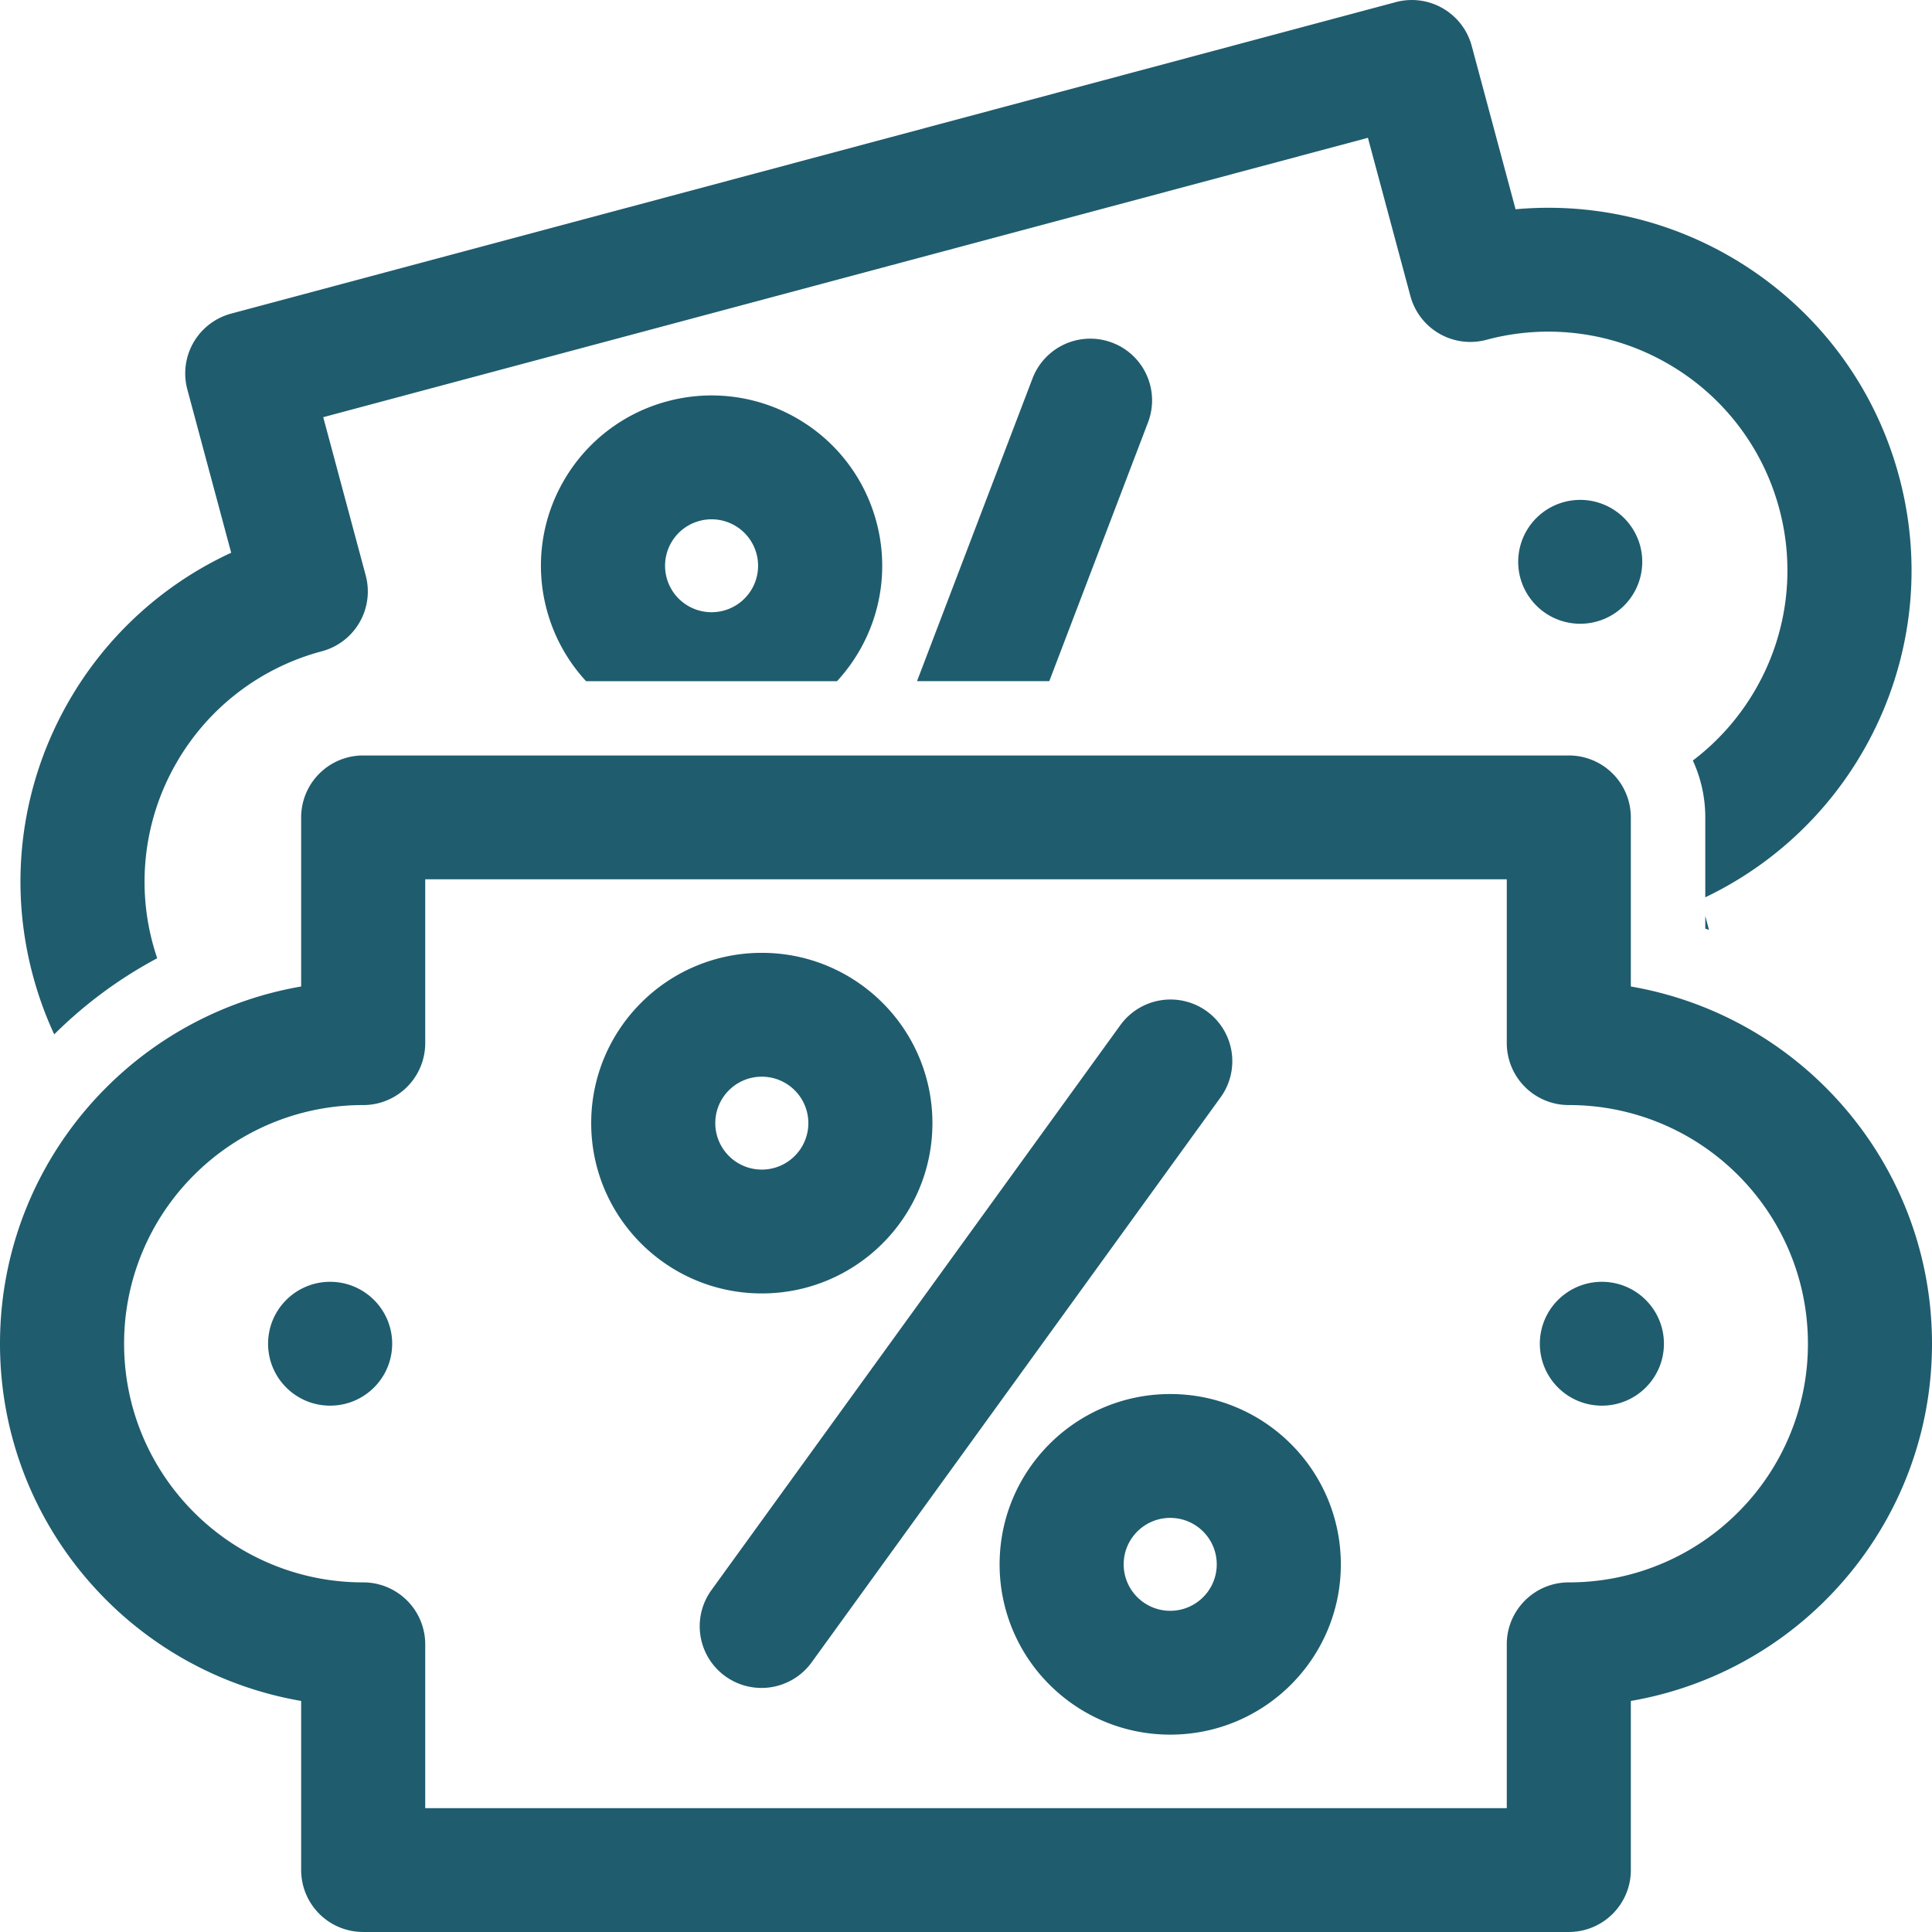
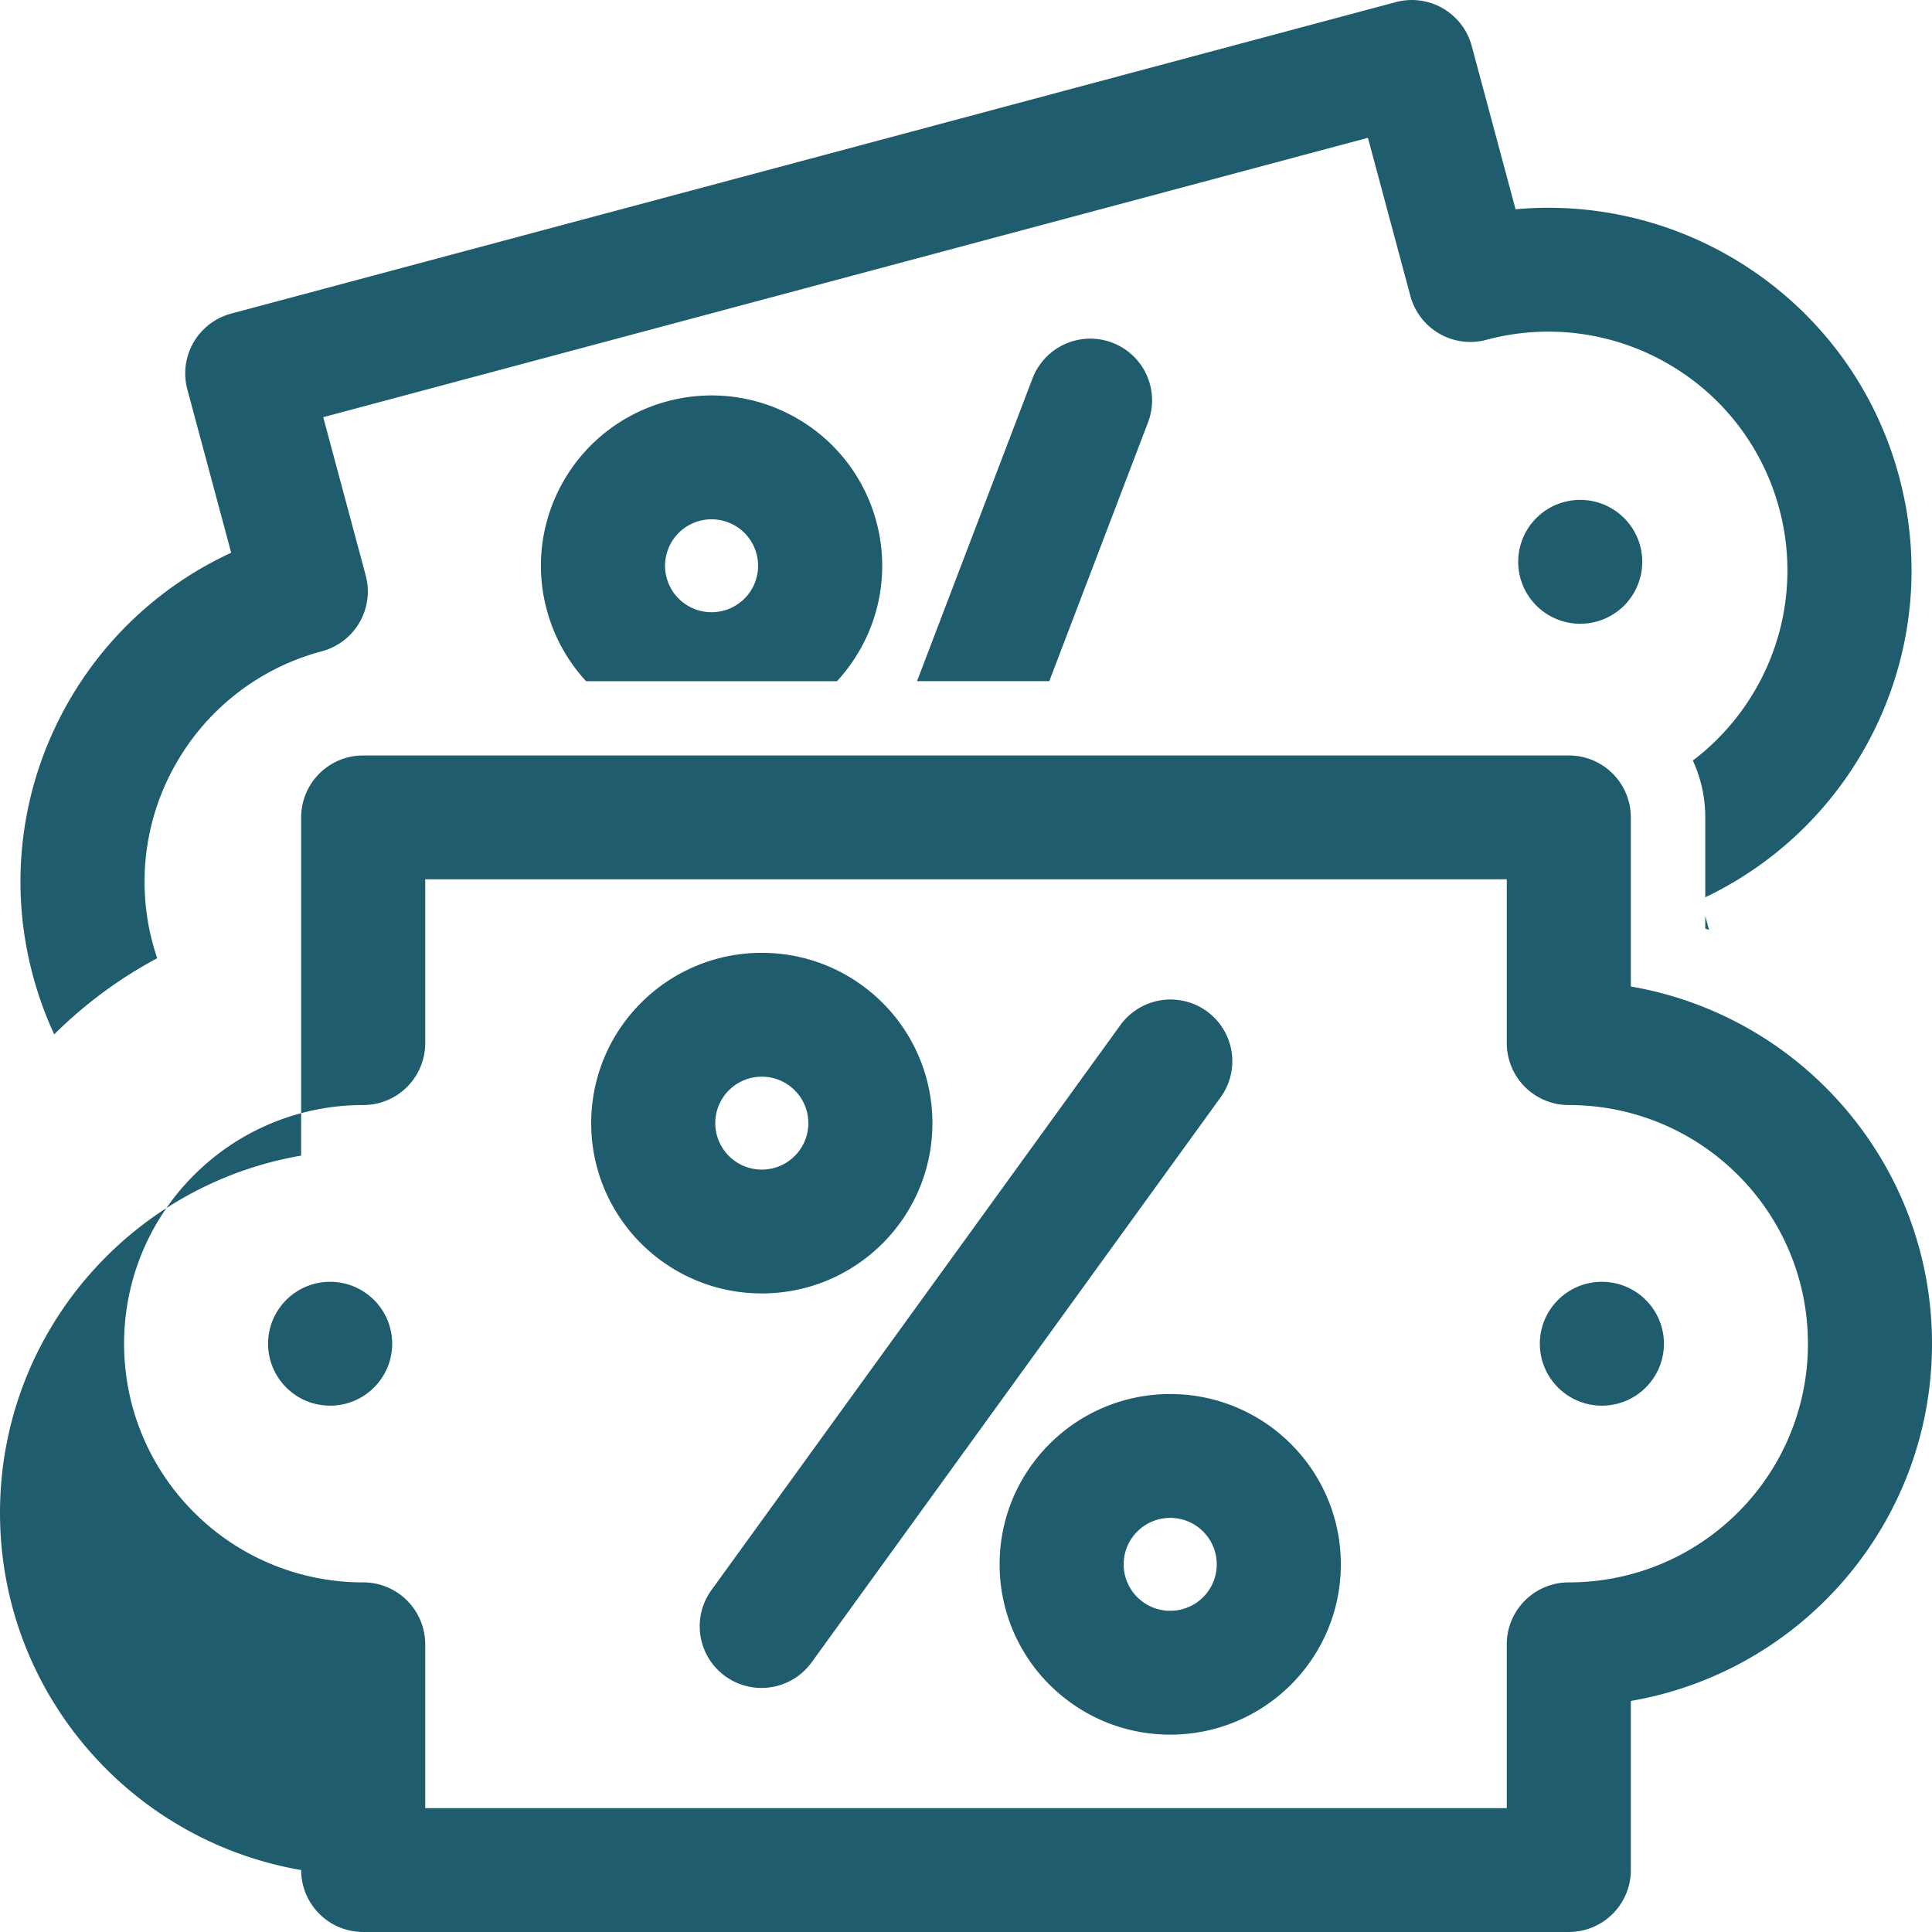
<svg xmlns="http://www.w3.org/2000/svg" preserveAspectRatio="xMidYMid meet" data-bbox="19.999 20.001 160.001 159.997" viewBox="19.999 20.001 160.001 159.997" height="200" width="200" data-type="color" role="img" aria-label=" Dumpster Container Rentals Marion County Florida">
  <defs>
    <style>#comp-lkl8qtzj6 svg [data-color="1"] {fill: #1F5C6E;}</style>
  </defs>
  <g>
-     <path d="m39.146 45.97 96.443-25.794a5.138 5.138 0 0 1 6.292 3.626l3.632 13.528a30.047 30.047 0 0 1 17.748 3.904c6.665 3.841 11.864 10.223 14.013 18.23 2.15 8.008.843 16.128-3.005 22.781a29.994 29.994 0 0 1-13.045 12.065v-6.618c0-1.681-.37-3.275-1.03-4.708a19.8 19.8 0 0 0 5.176-5.867 19.676 19.676 0 0 0 1.978-14.998 19.714 19.714 0 0 0-9.226-12.002 19.776 19.776 0 0 0-15.026-1.975h-.001a5.139 5.139 0 0 1-6.292-3.626l-3.518-13.105-86.517 23.138 3.518 13.106a5.126 5.126 0 0 1-3.633 6.28 19.736 19.736 0 0 0-12.024 9.209 19.676 19.676 0 0 0-1.61 16.213 36.344 36.344 0 0 0-8.529 6.305 30.026 30.026 0 0 1-1.764-4.866c-2.15-8.007-.843-16.128 3.005-22.781a29.996 29.996 0 0 1 13.414-12.239l-3.632-13.528a5.126 5.126 0 0 1 3.633-6.278zm77.766 89.479a14.1 14.1 0 0 1 9.991 4.131 14.05 14.05 0 0 1 4.139 9.972c0 3.894-1.582 7.42-4.139 9.972-2.556 2.552-6.089 4.131-9.991 4.131s-7.434-1.579-9.991-4.131a14.045 14.045 0 0 1-4.138-9.972c0-3.894 1.582-7.42 4.138-9.972a14.099 14.099 0 0 1 9.991-4.131zM50.077 82.564h99.845a5.132 5.132 0 0 1 5.137 5.128v14.005a30.02 30.02 0 0 1 16.131 8.356c5.442 5.432 8.81 12.939 8.81 21.228s-3.367 15.796-8.81 21.228a30.013 30.013 0 0 1-16.131 8.356v14.005c0 2.832-2.3 5.128-5.137 5.128H50.077a5.133 5.133 0 0 1-5.138-5.128v-14.005a30.03 30.03 0 0 1-16.13-8.356c-5.442-5.432-8.81-12.939-8.81-21.228s3.367-15.796 8.81-21.228a30.03 30.03 0 0 1 16.13-8.356V87.692a5.133 5.133 0 0 1 5.138-5.128zm94.708 10.256h-89.57v13.568a5.133 5.133 0 0 1-5.138 5.128 19.76 19.76 0 0 0-14.002 5.789 19.684 19.684 0 0 0-5.799 13.976c0 5.458 2.217 10.4 5.799 13.976a19.76 19.76 0 0 0 14.002 5.789 5.133 5.133 0 0 1 5.138 5.128v13.568h89.57v-13.568c0-2.832 2.3-5.128 5.138-5.128h.001a19.76 19.76 0 0 0 14.002-5.789 19.689 19.689 0 0 0 5.799-13.976c0-5.458-2.217-10.4-5.799-13.976a19.76 19.76 0 0 0-14.002-5.789h-.001a5.133 5.133 0 0 1-5.138-5.128V92.82zm-97.446 33.334c2.837 0 5.138 2.296 5.138 5.128s-2.301 5.128-5.138 5.128c-2.837 0-5.138-2.296-5.138-5.128s2.3-5.128 5.138-5.128zm105.323 0c2.837 0 5.137 2.296 5.137 5.128s-2.3 5.128-5.137 5.128c-2.838 0-5.138-2.296-5.138-5.128s2.3-5.128 5.138-5.128zm-39.881-21.255a5.127 5.127 0 0 1 7.145-1.162 5.104 5.104 0 0 1 1.164 7.132l-33.87 46.795a5.127 5.127 0 0 1-7.145 1.162 5.104 5.104 0 0 1-1.164-7.132l33.87-46.795zm6.856 41.933a3.85 3.85 0 0 0-2.725-1.127 3.846 3.846 0 0 0-2.725 1.127 3.831 3.831 0 0 0-1.129 2.72c0 1.062.432 2.024 1.129 2.72.697.696 1.661 1.127 2.725 1.127s2.029-.431 2.725-1.127a3.83 3.83 0 0 0 1.128-2.72 3.83 3.83 0 0 0-1.128-2.72zM83.089 98.91c3.901 0 7.434 1.579 9.99 4.131a14.046 14.046 0 0 1 4.139 9.972c0 3.894-1.582 7.42-4.139 9.972-2.556 2.552-6.089 4.131-9.99 4.131s-7.434-1.579-9.991-4.131c-2.556-2.552-4.138-6.078-4.138-9.972s1.582-7.42 4.138-9.972a14.1 14.1 0 0 1 9.991-4.131zm2.725 11.383c-.697-.695-1.661-1.127-2.725-1.127s-2.028.431-2.725 1.127a3.83 3.83 0 0 0-1.128 2.72 3.85 3.85 0 0 0 3.853 3.847 3.846 3.846 0 0 0 2.725-1.127 3.833 3.833 0 0 0 1.129-2.72 3.836 3.836 0 0 0-1.129-2.72zm75.411-14.435.308 1.148-.308-.103v-1.045zm-11.687-34.285a5.14 5.14 0 0 1 6.292 3.626 5.13 5.13 0 0 1-3.633 6.282 5.14 5.14 0 0 1-6.292-3.627 5.128 5.128 0 0 1 3.633-6.281zm-44.033-10.227a5.122 5.122 0 0 1 6.6-2.969 5.107 5.107 0 0 1 2.974 6.588l-8.182 21.445H95.943l9.562-25.064zm-30.234 1.886a14.107 14.107 0 0 1 10.722 1.409 14.061 14.061 0 0 1 6.583 8.563 14.029 14.029 0 0 1-1.412 10.701 14.266 14.266 0 0 1-1.844 2.506H68.535a14.041 14.041 0 0 1-3.254-5.908 14.034 14.034 0 0 1 1.412-10.701 14.076 14.076 0 0 1 8.578-6.57zm5.584 10.29a3.85 3.85 0 0 0-2.925-.384 3.846 3.846 0 0 0-.929 7.047 3.852 3.852 0 0 0 2.924.384 3.845 3.845 0 0 0 .93-7.047z" fill="#1F5C6E" data-color="1" />
+     <path d="m39.146 45.97 96.443-25.794a5.138 5.138 0 0 1 6.292 3.626l3.632 13.528a30.047 30.047 0 0 1 17.748 3.904c6.665 3.841 11.864 10.223 14.013 18.23 2.15 8.008.843 16.128-3.005 22.781a29.994 29.994 0 0 1-13.045 12.065v-6.618c0-1.681-.37-3.275-1.03-4.708a19.8 19.8 0 0 0 5.176-5.867 19.676 19.676 0 0 0 1.978-14.998 19.714 19.714 0 0 0-9.226-12.002 19.776 19.776 0 0 0-15.026-1.975h-.001a5.139 5.139 0 0 1-6.292-3.626l-3.518-13.105-86.517 23.138 3.518 13.106a5.126 5.126 0 0 1-3.633 6.28 19.736 19.736 0 0 0-12.024 9.209 19.676 19.676 0 0 0-1.61 16.213 36.344 36.344 0 0 0-8.529 6.305 30.026 30.026 0 0 1-1.764-4.866c-2.15-8.007-.843-16.128 3.005-22.781a29.996 29.996 0 0 1 13.414-12.239l-3.632-13.528a5.126 5.126 0 0 1 3.633-6.278zm77.766 89.479a14.1 14.1 0 0 1 9.991 4.131 14.05 14.05 0 0 1 4.139 9.972c0 3.894-1.582 7.42-4.139 9.972-2.556 2.552-6.089 4.131-9.991 4.131s-7.434-1.579-9.991-4.131a14.045 14.045 0 0 1-4.138-9.972c0-3.894 1.582-7.42 4.138-9.972a14.099 14.099 0 0 1 9.991-4.131zM50.077 82.564h99.845a5.132 5.132 0 0 1 5.137 5.128v14.005a30.02 30.02 0 0 1 16.131 8.356c5.442 5.432 8.81 12.939 8.81 21.228s-3.367 15.796-8.81 21.228a30.013 30.013 0 0 1-16.131 8.356v14.005c0 2.832-2.3 5.128-5.137 5.128H50.077a5.133 5.133 0 0 1-5.138-5.128a30.03 30.03 0 0 1-16.13-8.356c-5.442-5.432-8.81-12.939-8.81-21.228s3.367-15.796 8.81-21.228a30.03 30.03 0 0 1 16.13-8.356V87.692a5.133 5.133 0 0 1 5.138-5.128zm94.708 10.256h-89.57v13.568a5.133 5.133 0 0 1-5.138 5.128 19.76 19.76 0 0 0-14.002 5.789 19.684 19.684 0 0 0-5.799 13.976c0 5.458 2.217 10.4 5.799 13.976a19.76 19.76 0 0 0 14.002 5.789 5.133 5.133 0 0 1 5.138 5.128v13.568h89.57v-13.568c0-2.832 2.3-5.128 5.138-5.128h.001a19.76 19.76 0 0 0 14.002-5.789 19.689 19.689 0 0 0 5.799-13.976c0-5.458-2.217-10.4-5.799-13.976a19.76 19.76 0 0 0-14.002-5.789h-.001a5.133 5.133 0 0 1-5.138-5.128V92.82zm-97.446 33.334c2.837 0 5.138 2.296 5.138 5.128s-2.301 5.128-5.138 5.128c-2.837 0-5.138-2.296-5.138-5.128s2.3-5.128 5.138-5.128zm105.323 0c2.837 0 5.137 2.296 5.137 5.128s-2.3 5.128-5.137 5.128c-2.838 0-5.138-2.296-5.138-5.128s2.3-5.128 5.138-5.128zm-39.881-21.255a5.127 5.127 0 0 1 7.145-1.162 5.104 5.104 0 0 1 1.164 7.132l-33.87 46.795a5.127 5.127 0 0 1-7.145 1.162 5.104 5.104 0 0 1-1.164-7.132l33.87-46.795zm6.856 41.933a3.85 3.85 0 0 0-2.725-1.127 3.846 3.846 0 0 0-2.725 1.127 3.831 3.831 0 0 0-1.129 2.72c0 1.062.432 2.024 1.129 2.72.697.696 1.661 1.127 2.725 1.127s2.029-.431 2.725-1.127a3.83 3.83 0 0 0 1.128-2.72 3.83 3.83 0 0 0-1.128-2.72zM83.089 98.91c3.901 0 7.434 1.579 9.99 4.131a14.046 14.046 0 0 1 4.139 9.972c0 3.894-1.582 7.42-4.139 9.972-2.556 2.552-6.089 4.131-9.99 4.131s-7.434-1.579-9.991-4.131c-2.556-2.552-4.138-6.078-4.138-9.972s1.582-7.42 4.138-9.972a14.1 14.1 0 0 1 9.991-4.131zm2.725 11.383c-.697-.695-1.661-1.127-2.725-1.127s-2.028.431-2.725 1.127a3.83 3.83 0 0 0-1.128 2.72 3.85 3.85 0 0 0 3.853 3.847 3.846 3.846 0 0 0 2.725-1.127 3.833 3.833 0 0 0 1.129-2.72 3.836 3.836 0 0 0-1.129-2.72zm75.411-14.435.308 1.148-.308-.103v-1.045zm-11.687-34.285a5.14 5.14 0 0 1 6.292 3.626 5.13 5.13 0 0 1-3.633 6.282 5.14 5.14 0 0 1-6.292-3.627 5.128 5.128 0 0 1 3.633-6.281zm-44.033-10.227a5.122 5.122 0 0 1 6.6-2.969 5.107 5.107 0 0 1 2.974 6.588l-8.182 21.445H95.943l9.562-25.064zm-30.234 1.886a14.107 14.107 0 0 1 10.722 1.409 14.061 14.061 0 0 1 6.583 8.563 14.029 14.029 0 0 1-1.412 10.701 14.266 14.266 0 0 1-1.844 2.506H68.535a14.041 14.041 0 0 1-3.254-5.908 14.034 14.034 0 0 1 1.412-10.701 14.076 14.076 0 0 1 8.578-6.57zm5.584 10.29a3.85 3.85 0 0 0-2.925-.384 3.846 3.846 0 0 0-.929 7.047 3.852 3.852 0 0 0 2.924.384 3.845 3.845 0 0 0 .93-7.047z" fill="#1F5C6E" data-color="1" />
  </g>
</svg>